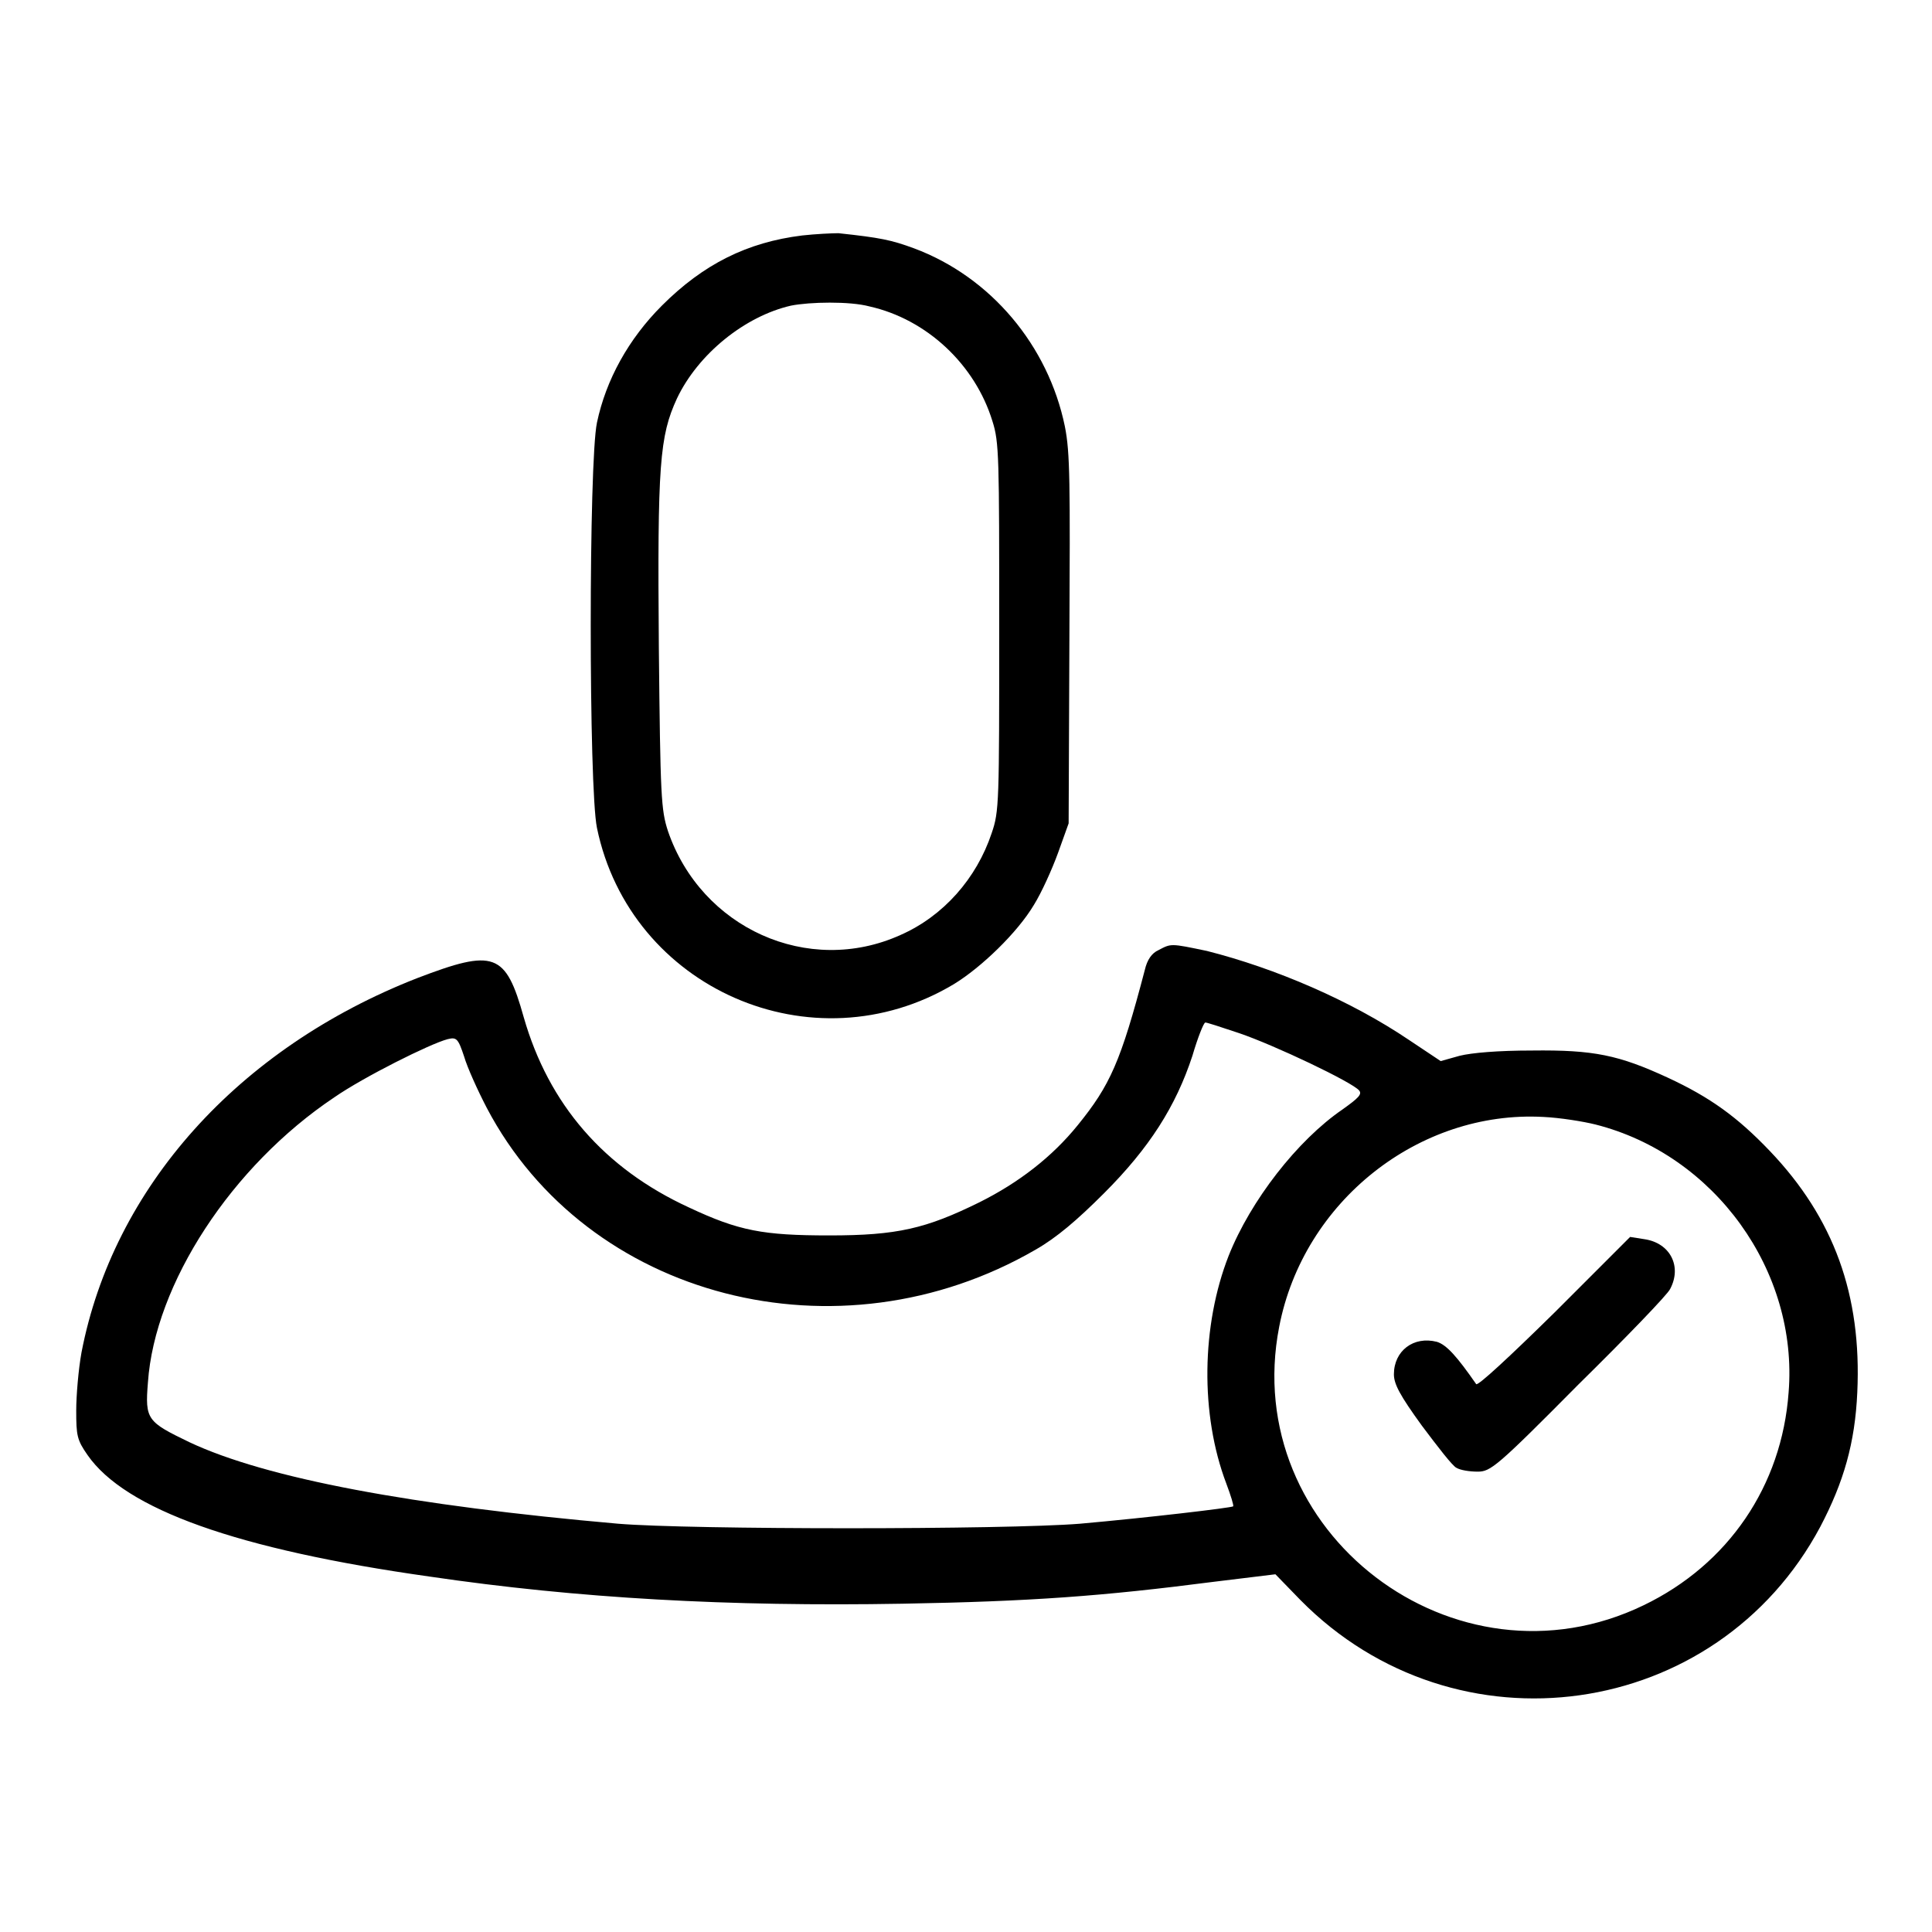
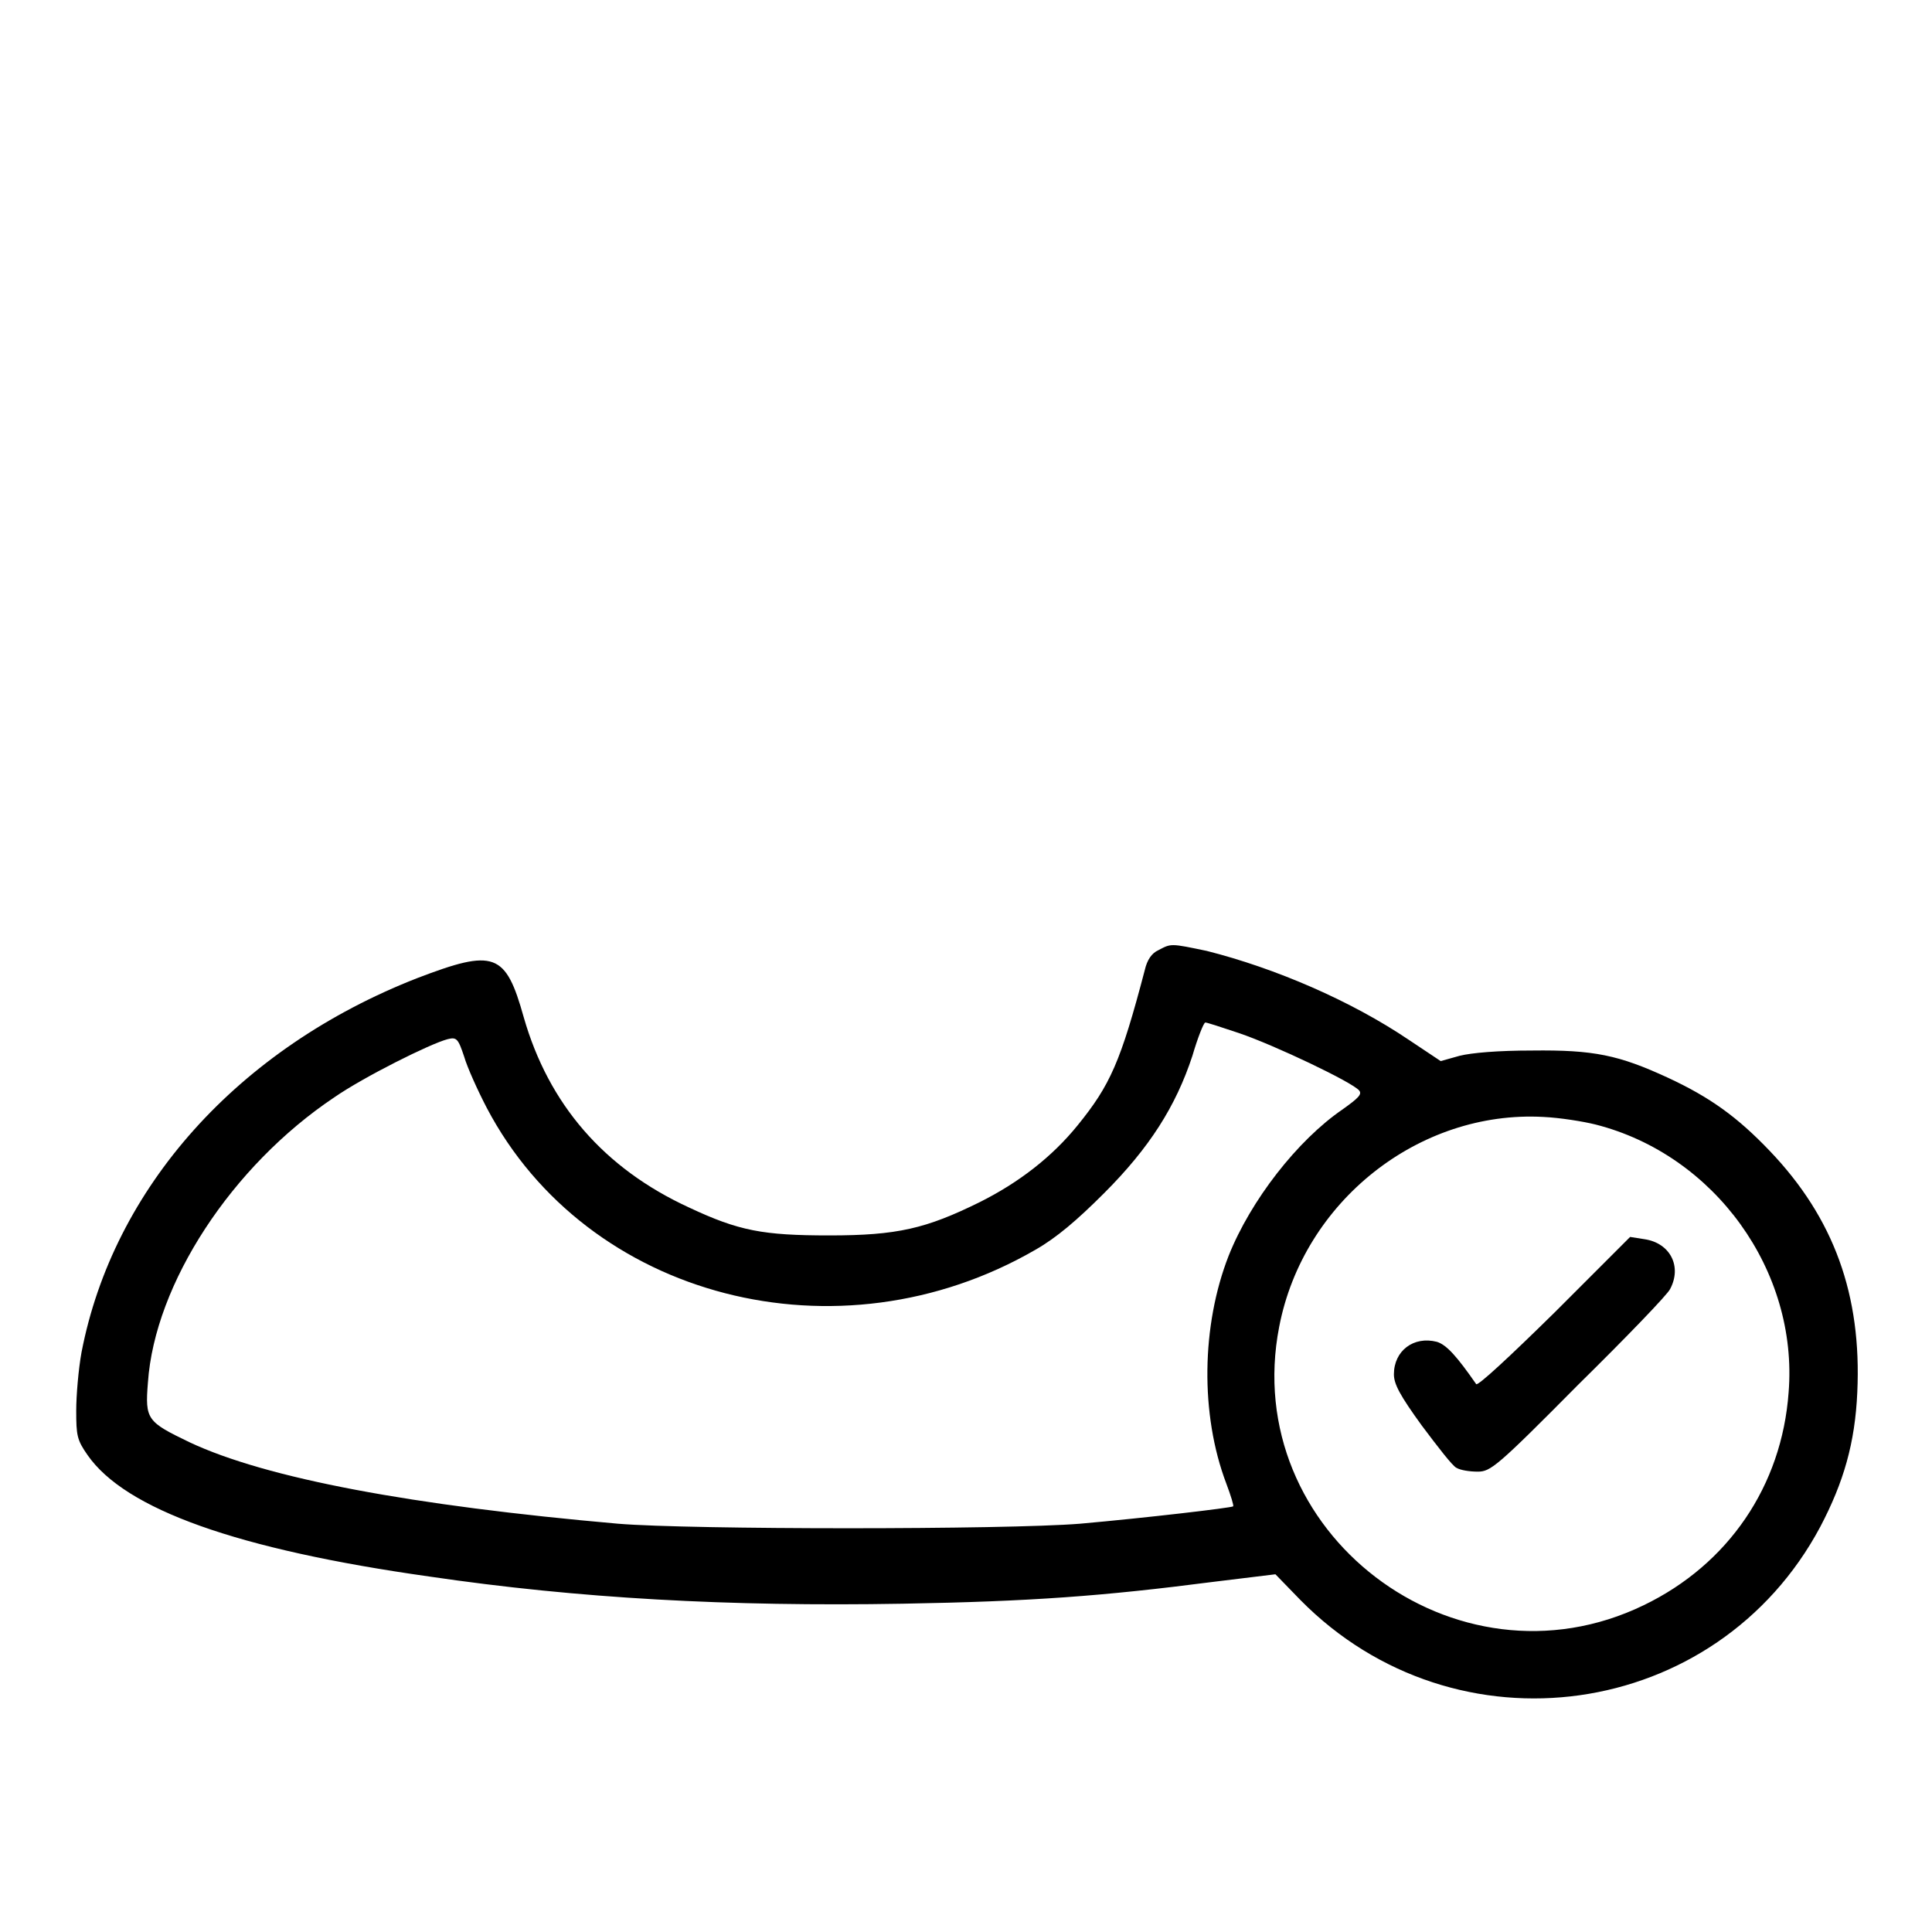
<svg xmlns="http://www.w3.org/2000/svg" version="1.1" x="0px" y="0px" viewBox="0 0 256 256" enable-background="new 0 0 256 256" xml:space="preserve">
  <g>
    <g>
      <g>
-         <path fill="#000000" d="M106.3,31.2C99,32.1,93.2,35,87.7,40.5c-4.4,4.4-7.4,9.8-8.6,15.5c-1.1,5.2-1.1,48.4,0,53.7c4.4,21.3,28.6,31.9,47.3,20.7c3.6-2.2,8.4-6.8,10.6-10.5c1-1.6,2.4-4.7,3.2-6.9l1.4-3.9l0.1-24.3c0.1-20.9,0.1-24.8-0.6-28.3c-2.2-10.7-9.8-19.8-20-23.6c-3-1.1-4.4-1.4-10-2C110.3,30.9,108.1,31,106.3,31.2z M115.2,40.6c7.6,1.7,14,7.7,16.3,15.2c0.9,2.8,0.9,4.8,0.9,27.3c0,23.3,0,24.4-1,27.3c-2,6-6.4,11-12.1,13.5c-12.2,5.5-26.4-0.9-30.8-13.8c-0.9-2.8-1-4.4-1.2-24.3c-0.2-24.3,0.1-28,2.4-33c2.8-5.9,9-10.9,15.1-12.3C107.3,40,112.6,39.9,115.2,40.6z" />
        <path fill="#000000" d="M153.5,125.9c-0.9,0.4-1.5,1.3-1.8,2.6c-3.2,12.2-4.6,15.3-8.9,20.6c-3.4,4.2-7.8,7.6-13,10.2c-7.1,3.5-10.9,4.4-19.9,4.4c-8.8,0-12-0.6-18.6-3.7c-11.3-5.2-18.6-13.7-21.9-25.2c-2.4-8.6-3.9-9.1-14.1-5.2c-23.8,9.3-40.3,27.8-44.5,49.6c-0.4,2.2-0.7,5.7-0.7,7.7c0,3.3,0.1,3.9,1.5,5.9c5,7.2,19.8,12.5,45.3,16.1c19.7,2.9,39.7,4,62.7,3.6c17-0.3,26.5-1,41.2-2.9l8.2-1l3.3,3.4c20.6,20.9,55.2,16,68.9-9.7c3.1-5.9,4.6-11.1,4.9-17.8c0.6-12.9-3.1-23.1-11.6-32c-4.3-4.5-7.9-7.1-13.5-9.7c-6.5-3-9.8-3.7-18-3.6c-4.5,0-8,0.3-9.6,0.7l-2.5,0.7l-4.2-2.8c-7.7-5.2-17.7-9.5-26.8-11.8C155.1,125,155.2,125,153.5,125.9z M164.2,136.9c4.7,1.6,15,6.5,15.9,7.6c0.4,0.5-0.1,1-2.2,2.5c-6,4.1-12.2,12.1-15.1,19.4c-3.6,9.2-3.8,21-0.3,30.2c0.6,1.6,1,2.9,0.9,3c-0.3,0.2-11.3,1.5-20.3,2.3c-9.9,0.8-51.6,0.8-61.2,0c-27.3-2.4-46.6-6-56.8-10.8c-5.6-2.7-5.9-3-5.5-7.9c0.9-13.1,11.1-28.7,24.7-37.8c3.9-2.7,12.7-7.1,15-7.7c1.2-0.3,1.4-0.1,2.2,2.3c0.4,1.4,1.8,4.5,3,6.8c13.3,25.3,46.6,33.9,72.7,18.8c2.8-1.6,5.5-3.9,9.1-7.5c6-6,9.5-11.5,11.7-18.2c0.7-2.4,1.5-4.4,1.7-4.4C159.7,135.4,161.8,136.1,164.2,136.9z M211.4,149c15.8,4,26.9,19.4,25.6,35.5c-0.9,12.4-8,22.8-19.2,28.2c-25,12.1-53.6-9.7-48.3-36.9c3.2-16.6,18.5-28.7,35-27.8C206.7,148.1,209.8,148.6,211.4,149z" />
        <path fill="#000000" d="M206,173.9c-6,5.9-10.2,9.8-10.4,9.5c-2.5-3.6-3.9-5.2-5.2-5.6c-3.1-0.8-5.7,1.2-5.7,4.3c0,1.3,0.8,2.8,3.7,6.8c2.1,2.8,4.1,5.4,4.6,5.6c0.5,0.3,1.7,0.5,2.8,0.5c1.7,0,2.5-0.6,13.3-11.5c6.3-6.2,11.9-12,12.2-12.7c1.6-3,0-6.1-3.4-6.6l-1.9-0.3L206,173.9z" />
      </g>
    </g>
  </g>
</svg>